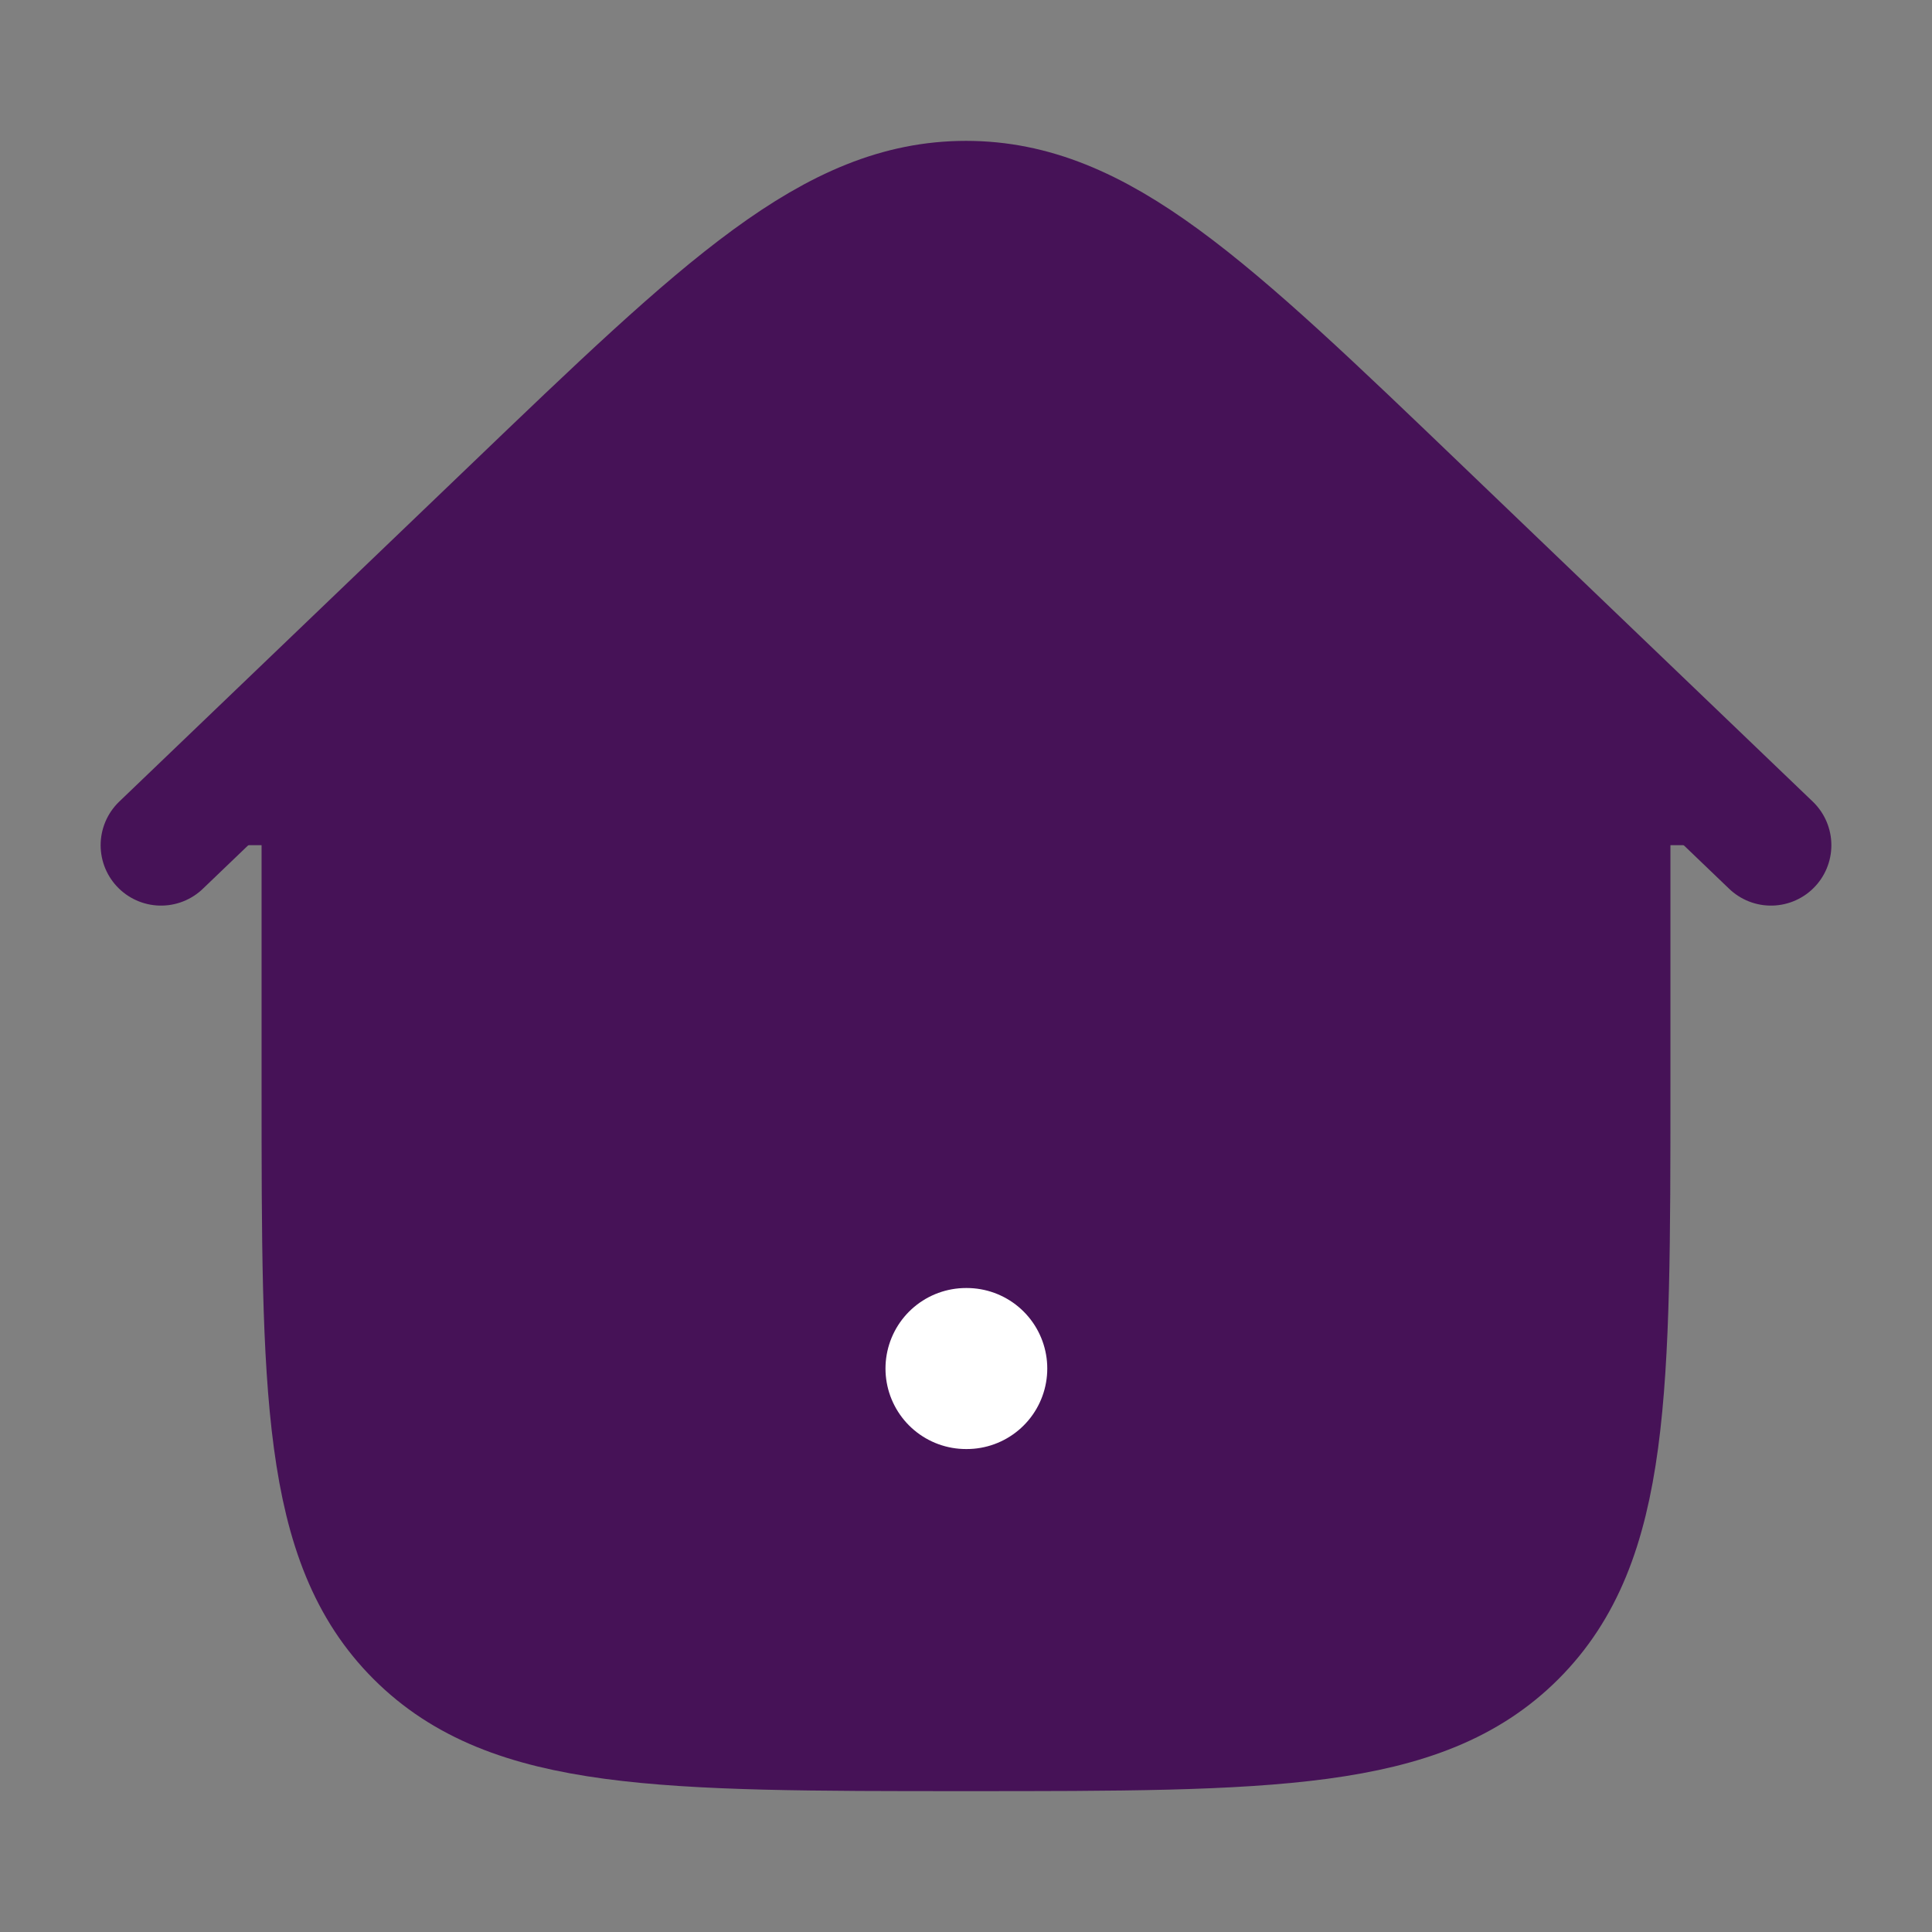
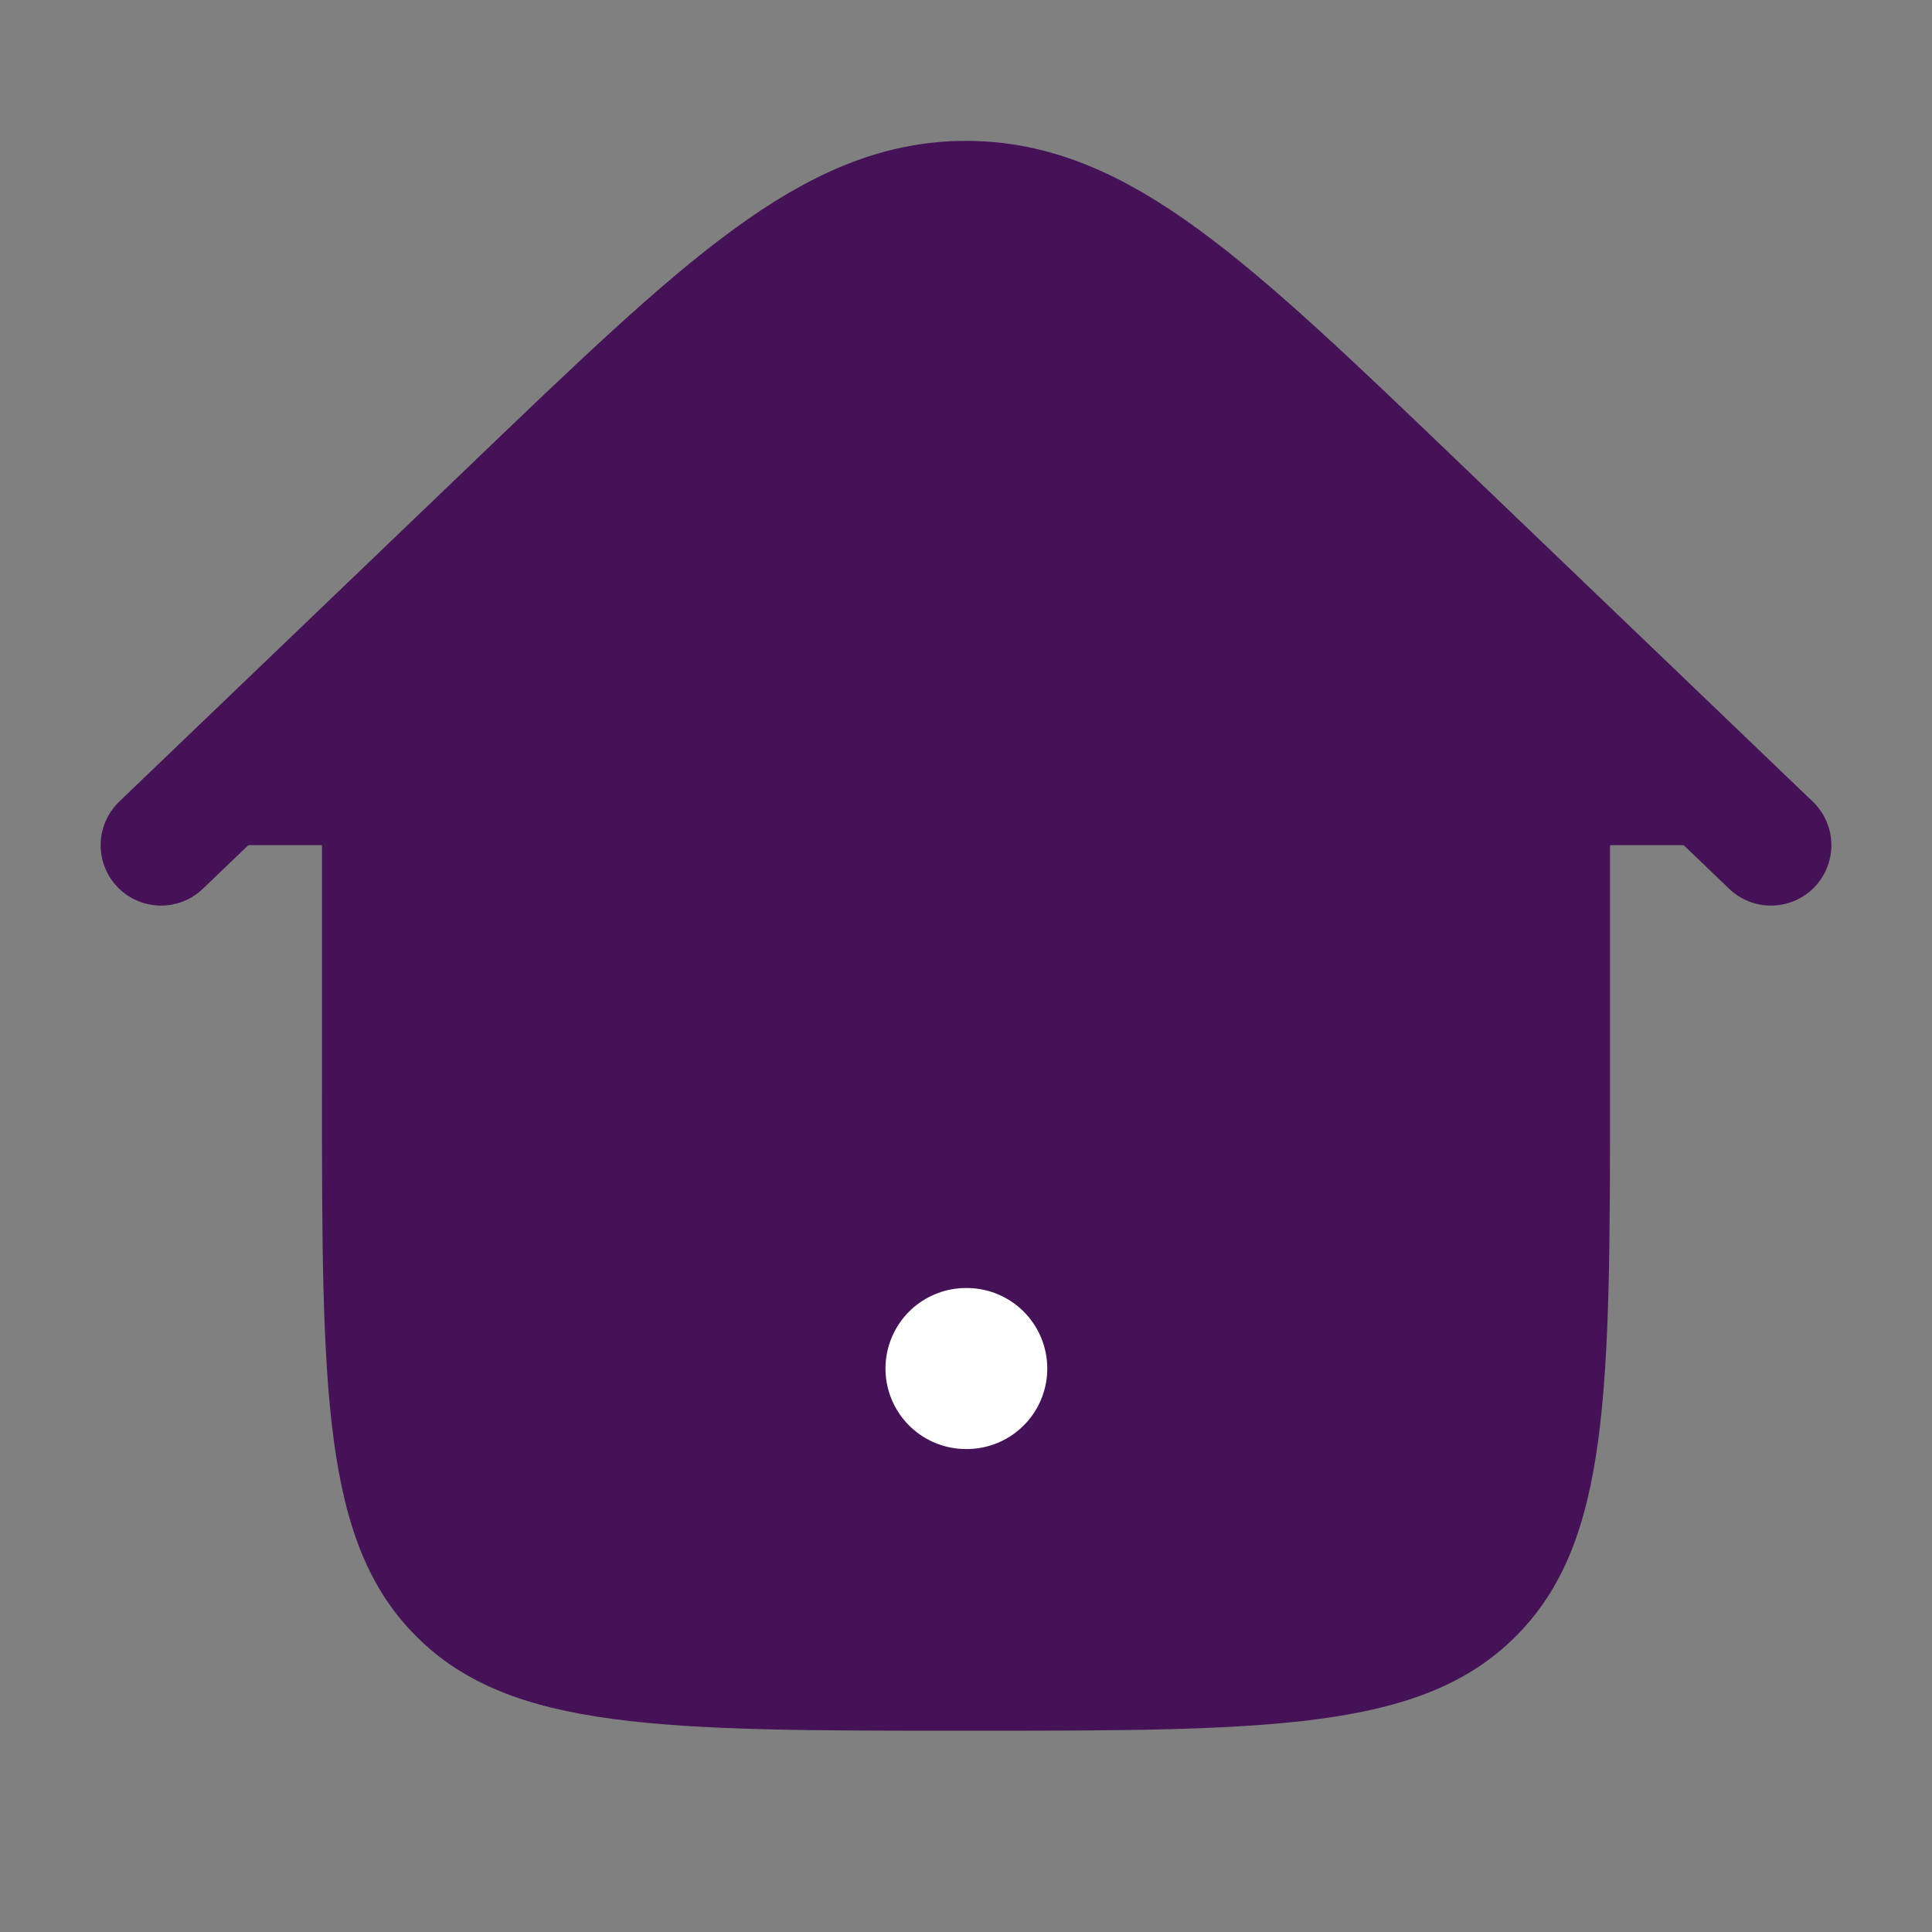
<svg xmlns="http://www.w3.org/2000/svg" width="23" height="23" viewBox="0 0 23 23" fill="none">
  <rect x="0" y="0" width="23" height="23" fill="#808080" stroke="none" />
  <path d="M19.167 8.146V12.938C19.167 16.552 19.167 18.359 18.044 19.481C16.921 20.604 15.114 20.604 11.5 20.604C7.886 20.604 6.079 20.604 4.956 19.481C3.833 18.359 3.833 16.552 3.833 12.938V8.146" fill="#461257" />
-   <path d="M19.167 8.146V12.938C19.167 16.552 19.167 18.359 18.044 19.481C16.921 20.604 15.114 20.604 11.5 20.604C7.886 20.604 6.079 20.604 4.956 19.481C3.833 18.359 3.833 16.552 3.833 12.938V8.146" stroke="#461257" stroke-width="1.438" />
  <path d="M21.083 10.062L16.921 6.072C14.366 3.621 13.088 2.396 11.5 2.396C9.912 2.396 8.634 3.621 6.079 6.072L1.917 10.062" fill="#461257" />
  <path d="M21.083 10.062L16.921 6.072C14.366 3.621 13.088 2.396 11.5 2.396C9.912 2.396 8.634 3.621 6.079 6.072L1.917 10.062" stroke="#461257" stroke-width="1.438" stroke-linecap="round" />
  <path d="M11.5 16.292H11.509" stroke="white" stroke-width="1.917" stroke-linecap="round" stroke-linejoin="round" />
</svg>